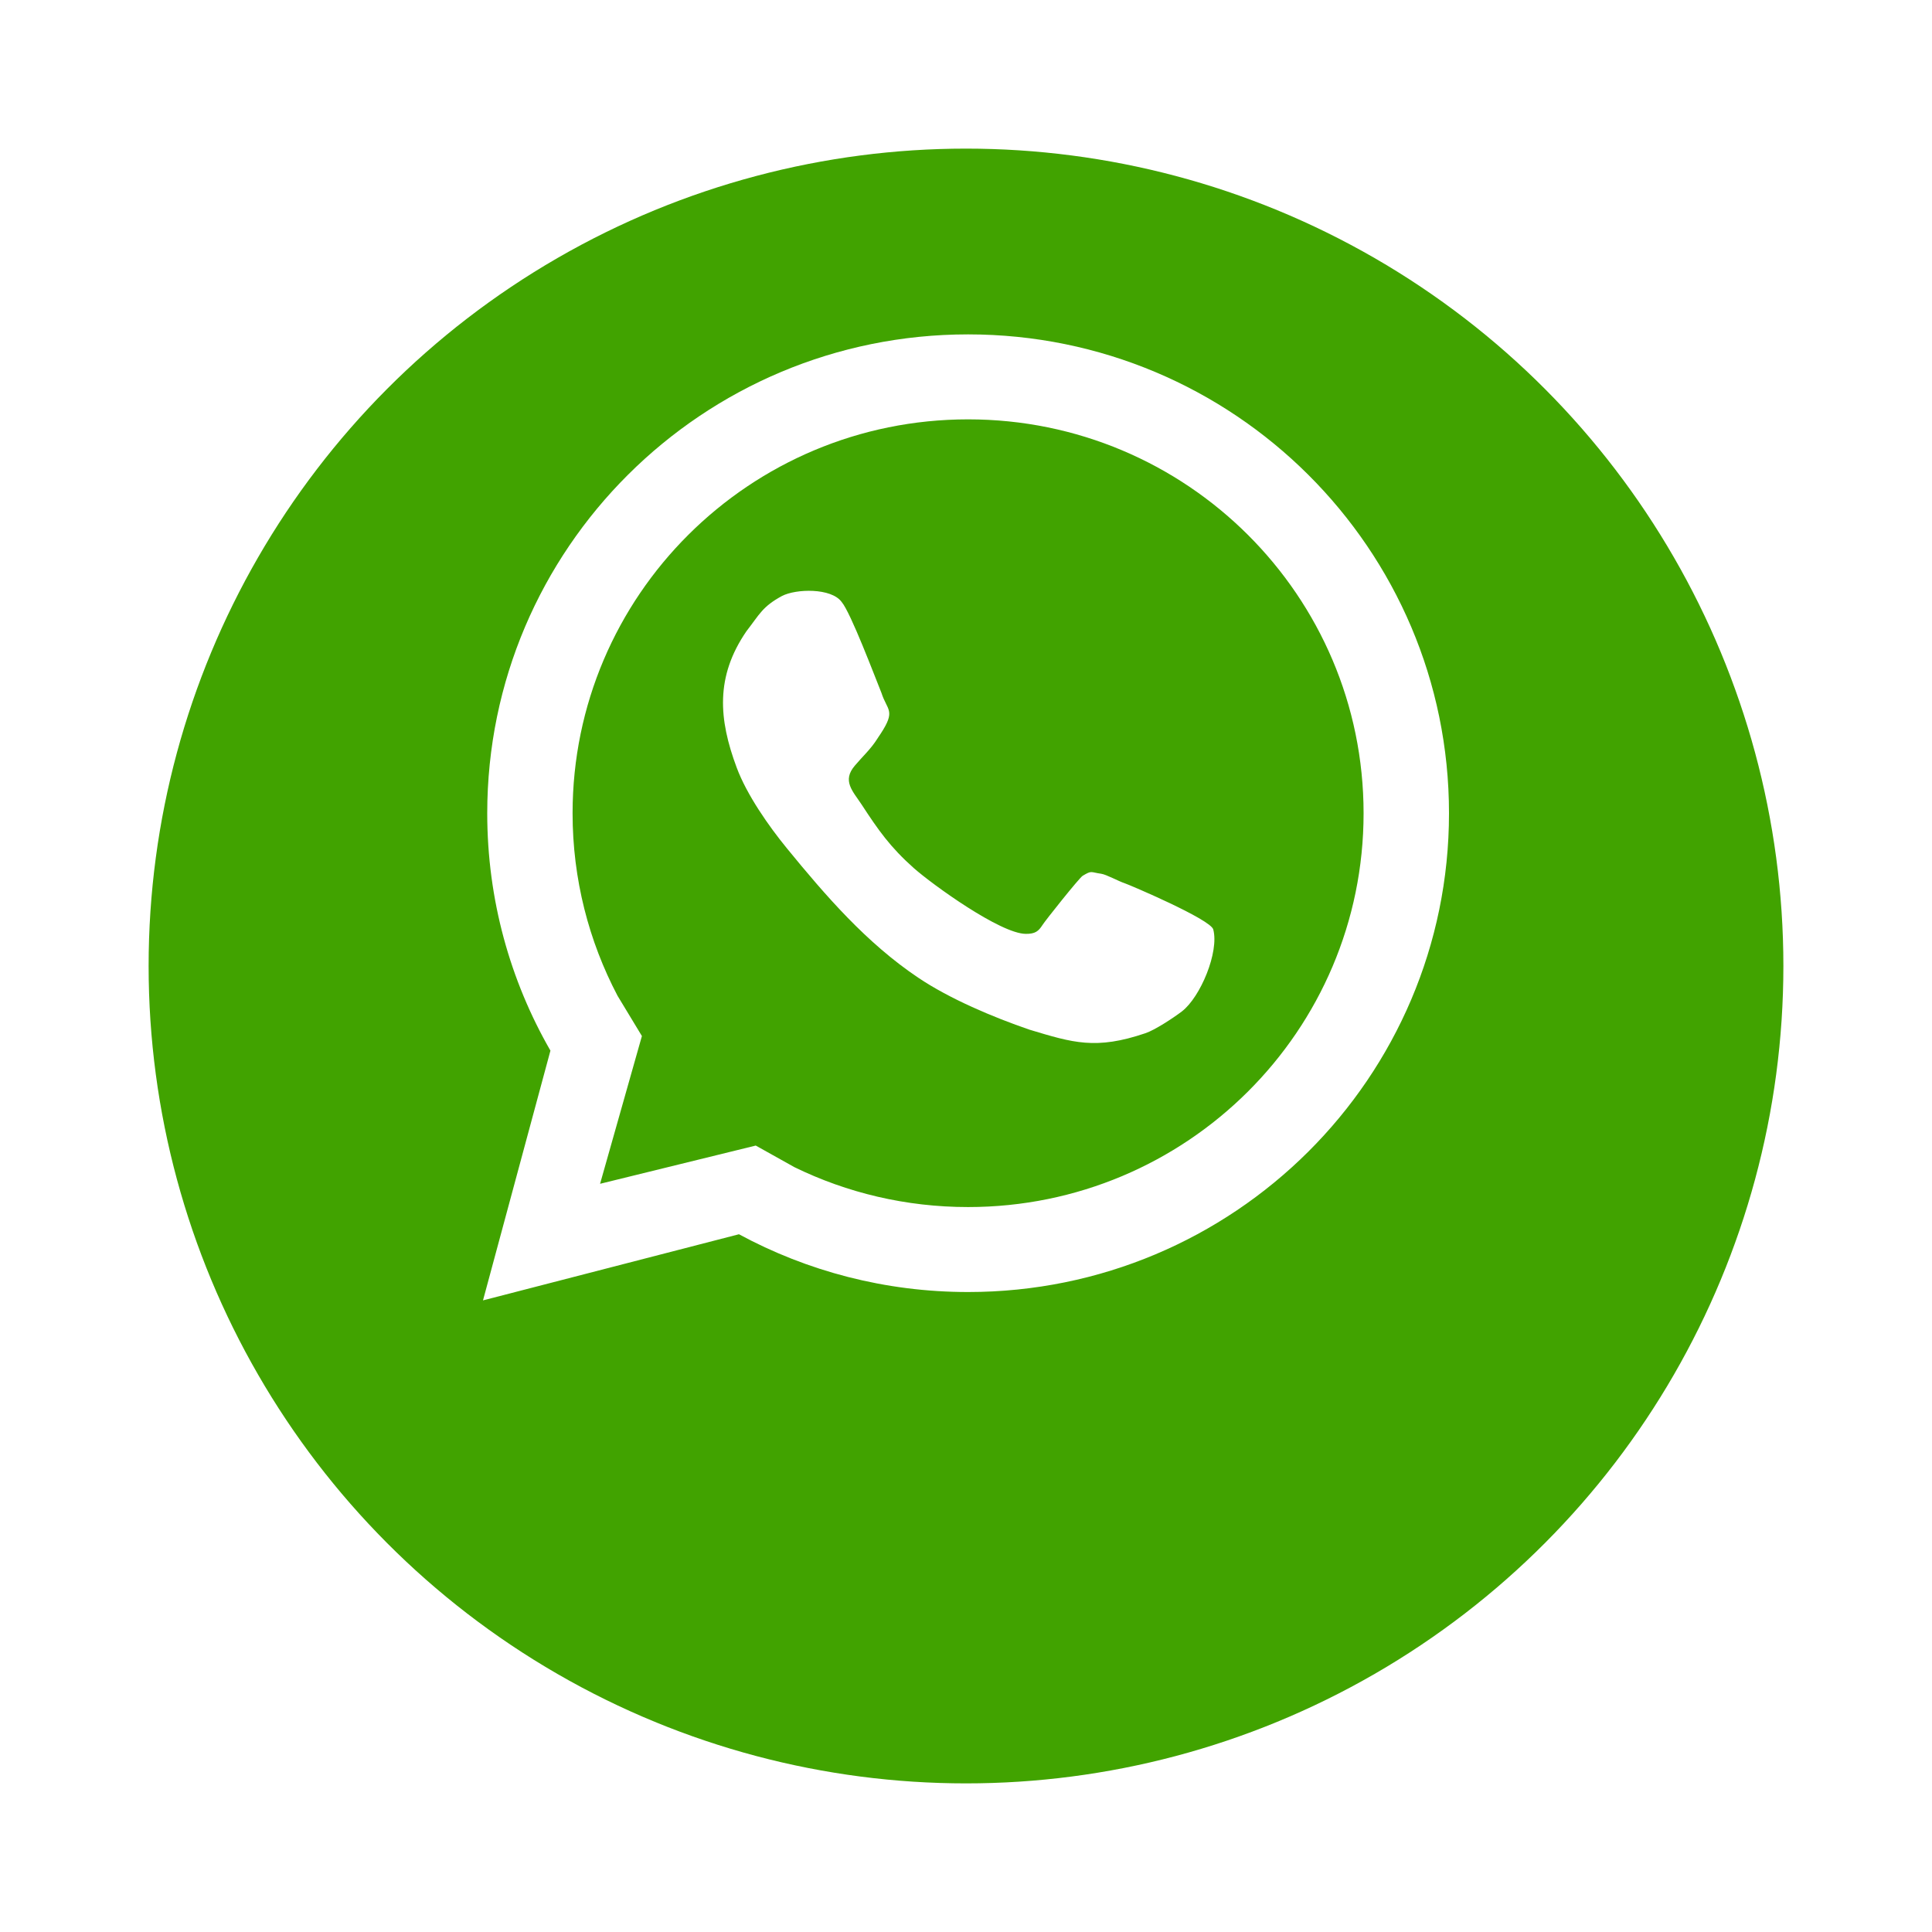
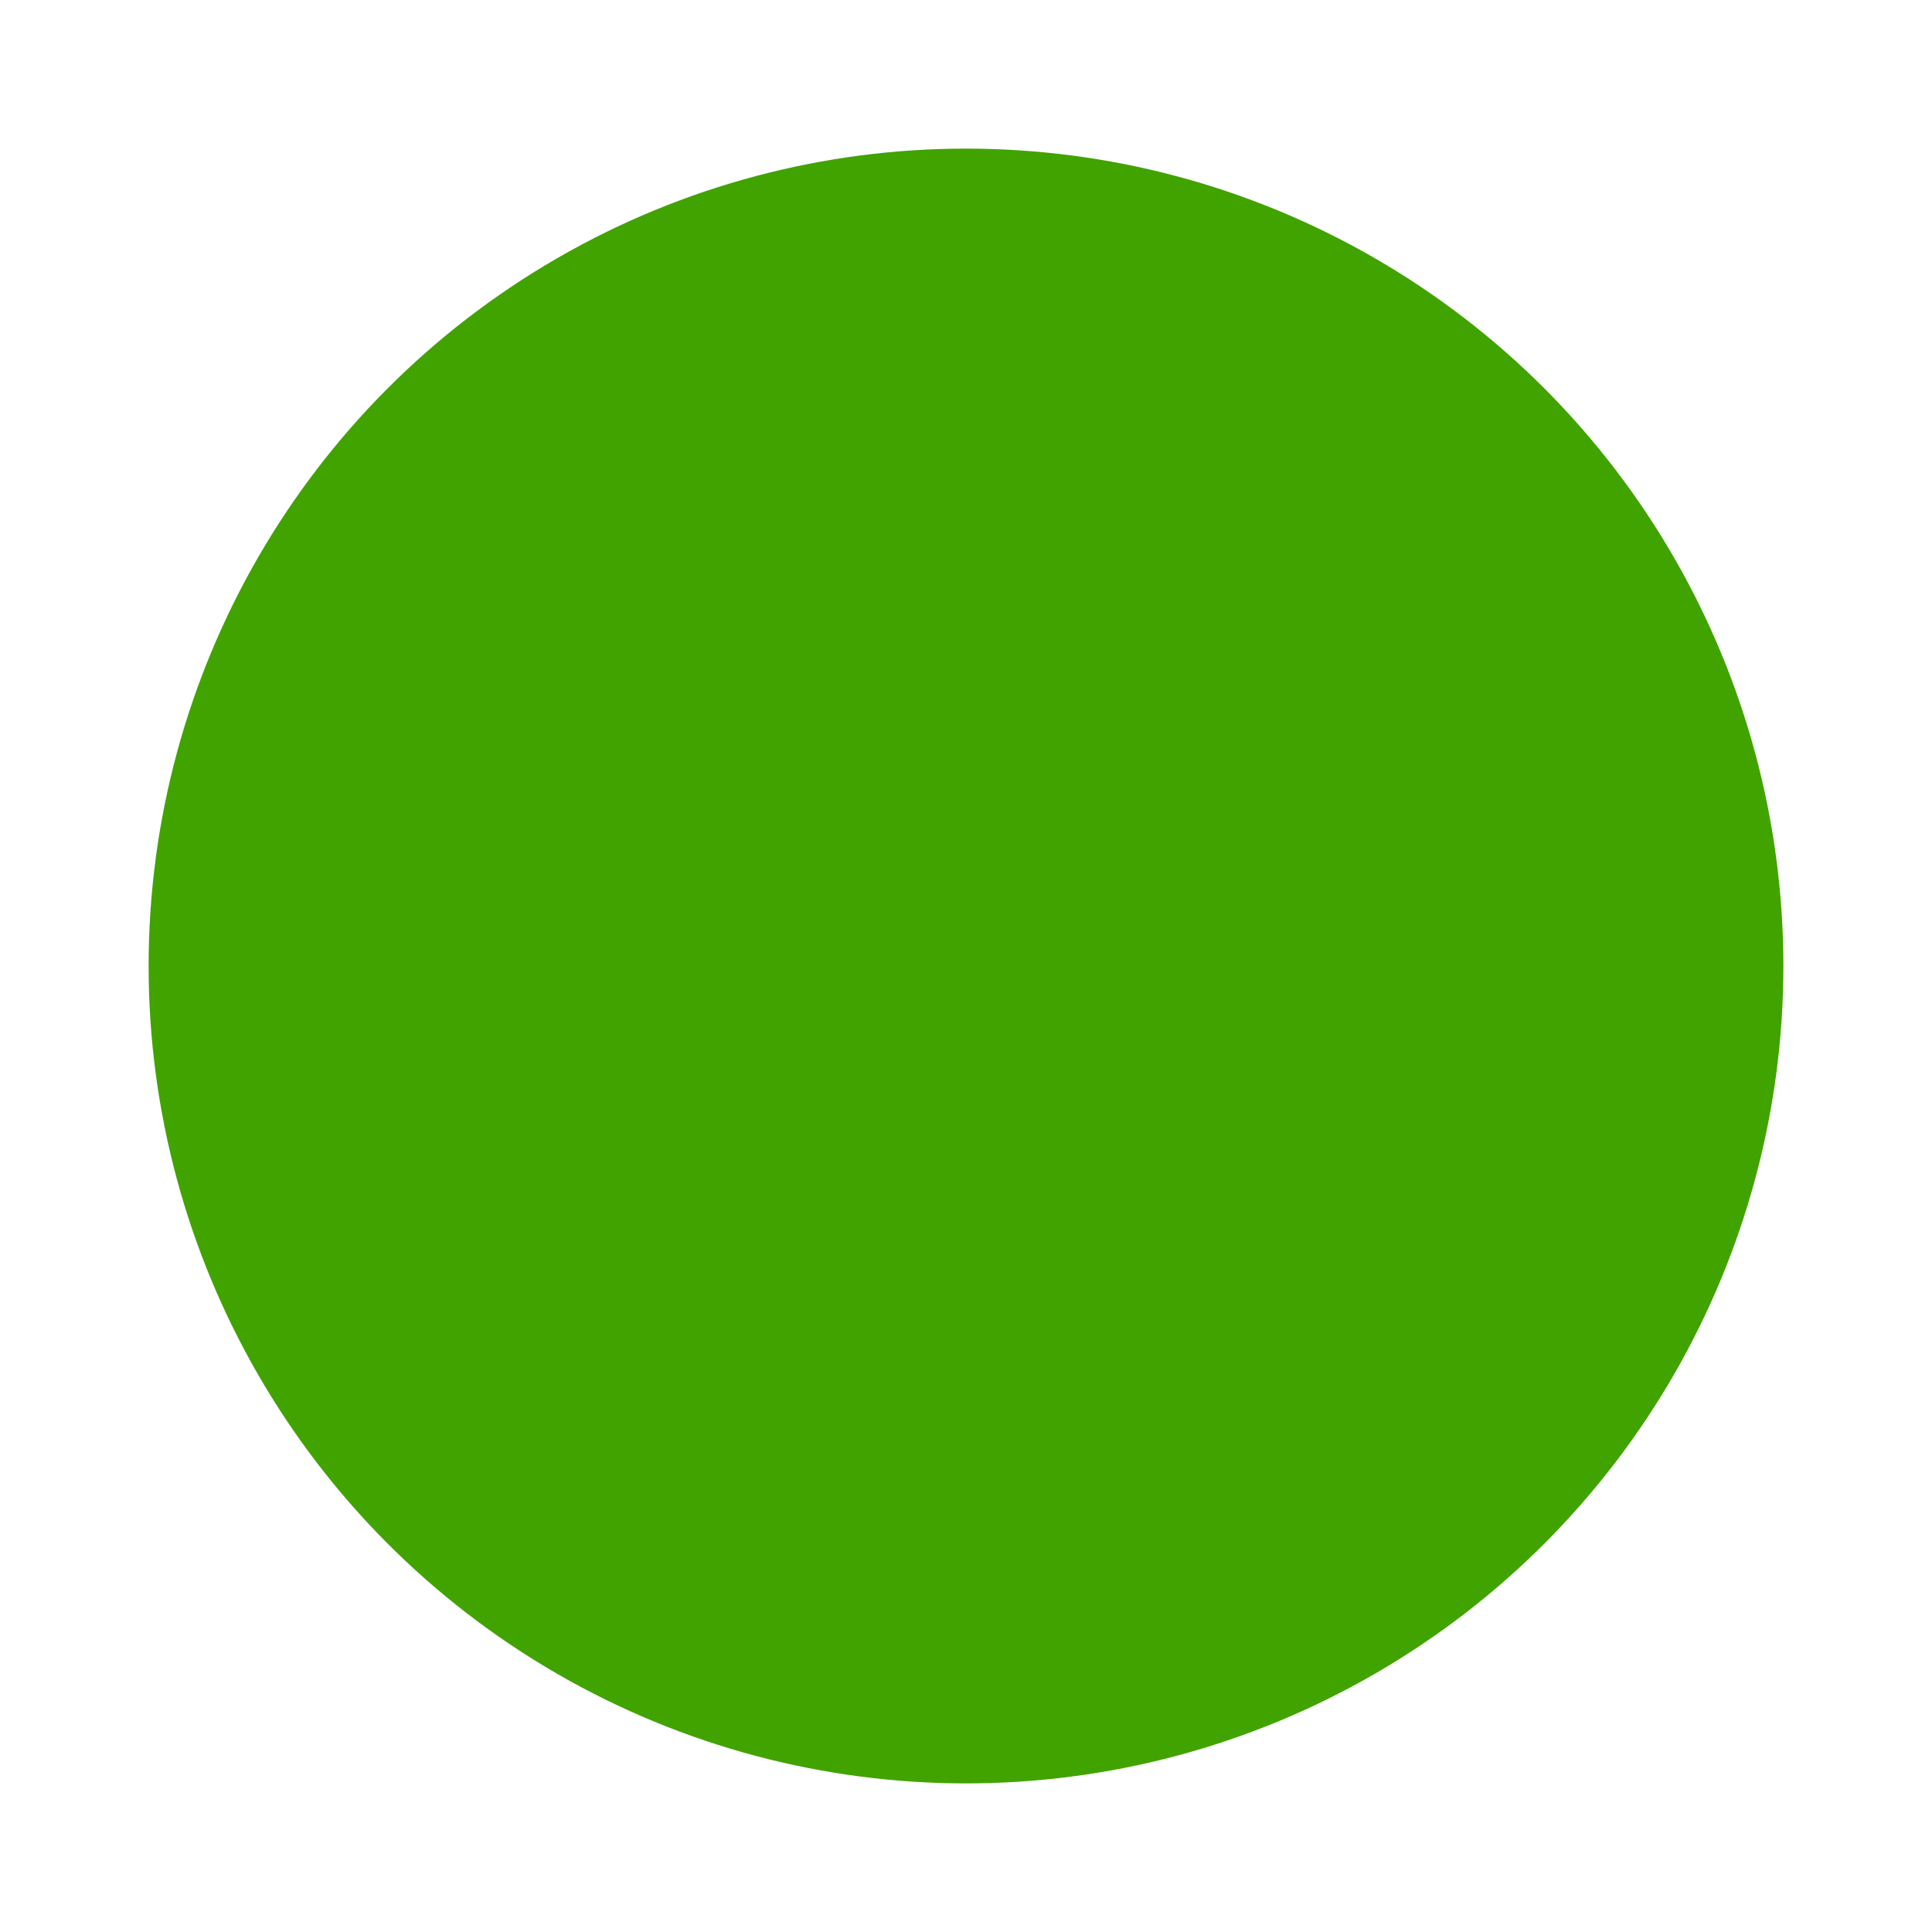
<svg xmlns="http://www.w3.org/2000/svg" width="52" height="52" viewBox="0 0 52 52" fill="none">
  <g filter="url(#filter0_d_4261_771)">
    <circle cx="26" cy="22" r="22" fill="#41A300" />
  </g>
-   <path fill-rule="evenodd" clip-rule="evenodd" d="M26.057 9C33.205 9 39 14.771 39 21.889C39 29.007 33.205 34.775 26.057 34.775C23.823 34.775 21.723 34.212 19.889 33.22L13 35L14.815 28.278C13.732 26.395 13.114 24.214 13.114 21.889C13.114 14.771 18.91 9 26.057 9ZM21.045 16.042C20.518 16.329 20.447 16.53 20.09 16.99C19.25 18.215 19.342 19.358 19.829 20.662C20.099 21.388 20.686 22.23 21.179 22.832C22.226 24.113 23.326 25.384 24.716 26.316C25.562 26.885 26.729 27.378 27.709 27.714C28.881 28.067 29.494 28.262 30.829 27.809C31.074 27.728 31.567 27.408 31.812 27.221C32.312 26.834 32.816 25.623 32.655 25.016C32.582 24.742 30.381 23.807 30.269 23.772C30.111 23.721 29.776 23.536 29.638 23.517C29.347 23.477 29.393 23.42 29.14 23.572C29.05 23.626 28.133 24.777 28.057 24.899C27.951 25.064 27.861 25.138 27.608 25.135C26.925 25.129 25.102 23.813 24.593 23.363C23.962 22.802 23.638 22.341 23.195 21.661C22.953 21.293 22.656 21.017 23.01 20.605C23.211 20.366 23.437 20.163 23.611 19.887C23.652 19.819 23.663 19.811 23.701 19.751C24.12 19.112 23.878 19.128 23.725 18.651C23.551 18.223 22.898 16.489 22.653 16.202C22.376 15.82 21.426 15.844 21.045 16.042ZM21.383 31.415C22.795 32.104 24.381 32.488 26.057 32.488C31.937 32.488 36.701 27.744 36.701 21.889C36.701 16.034 31.937 11.287 26.057 11.287C20.177 11.287 15.411 16.034 15.411 21.889C15.411 23.661 15.849 25.333 16.621 26.801L17.277 27.885L16.151 31.862L20.341 30.833L21.383 31.415Z" fill="white" />
  <defs>
    <filter id="filter0_d_4261_771" x="0" y="0" width="52" height="52" filterUnits="userSpaceOnUse" color-interpolation-filters="sRGB">
      <feFlood flood-opacity="0" result="BackgroundImageFix" />
      <feColorMatrix in="SourceAlpha" type="matrix" values="0 0 0 0 0 0 0 0 0 0 0 0 0 0 0 0 0 0 127 0" result="hardAlpha" />
      <feOffset dy="4" />
      <feGaussianBlur stdDeviation="2" />
      <feComposite in2="hardAlpha" operator="out" />
      <feColorMatrix type="matrix" values="0 0 0 0 0 0 0 0 0 0 0 0 0 0 0 0 0 0 0.25 0" />
      <feBlend mode="normal" in2="BackgroundImageFix" result="effect1_dropShadow_4261_771" />
      <feBlend mode="normal" in="SourceGraphic" in2="effect1_dropShadow_4261_771" result="shape" />
    </filter>
  </defs>
</svg>